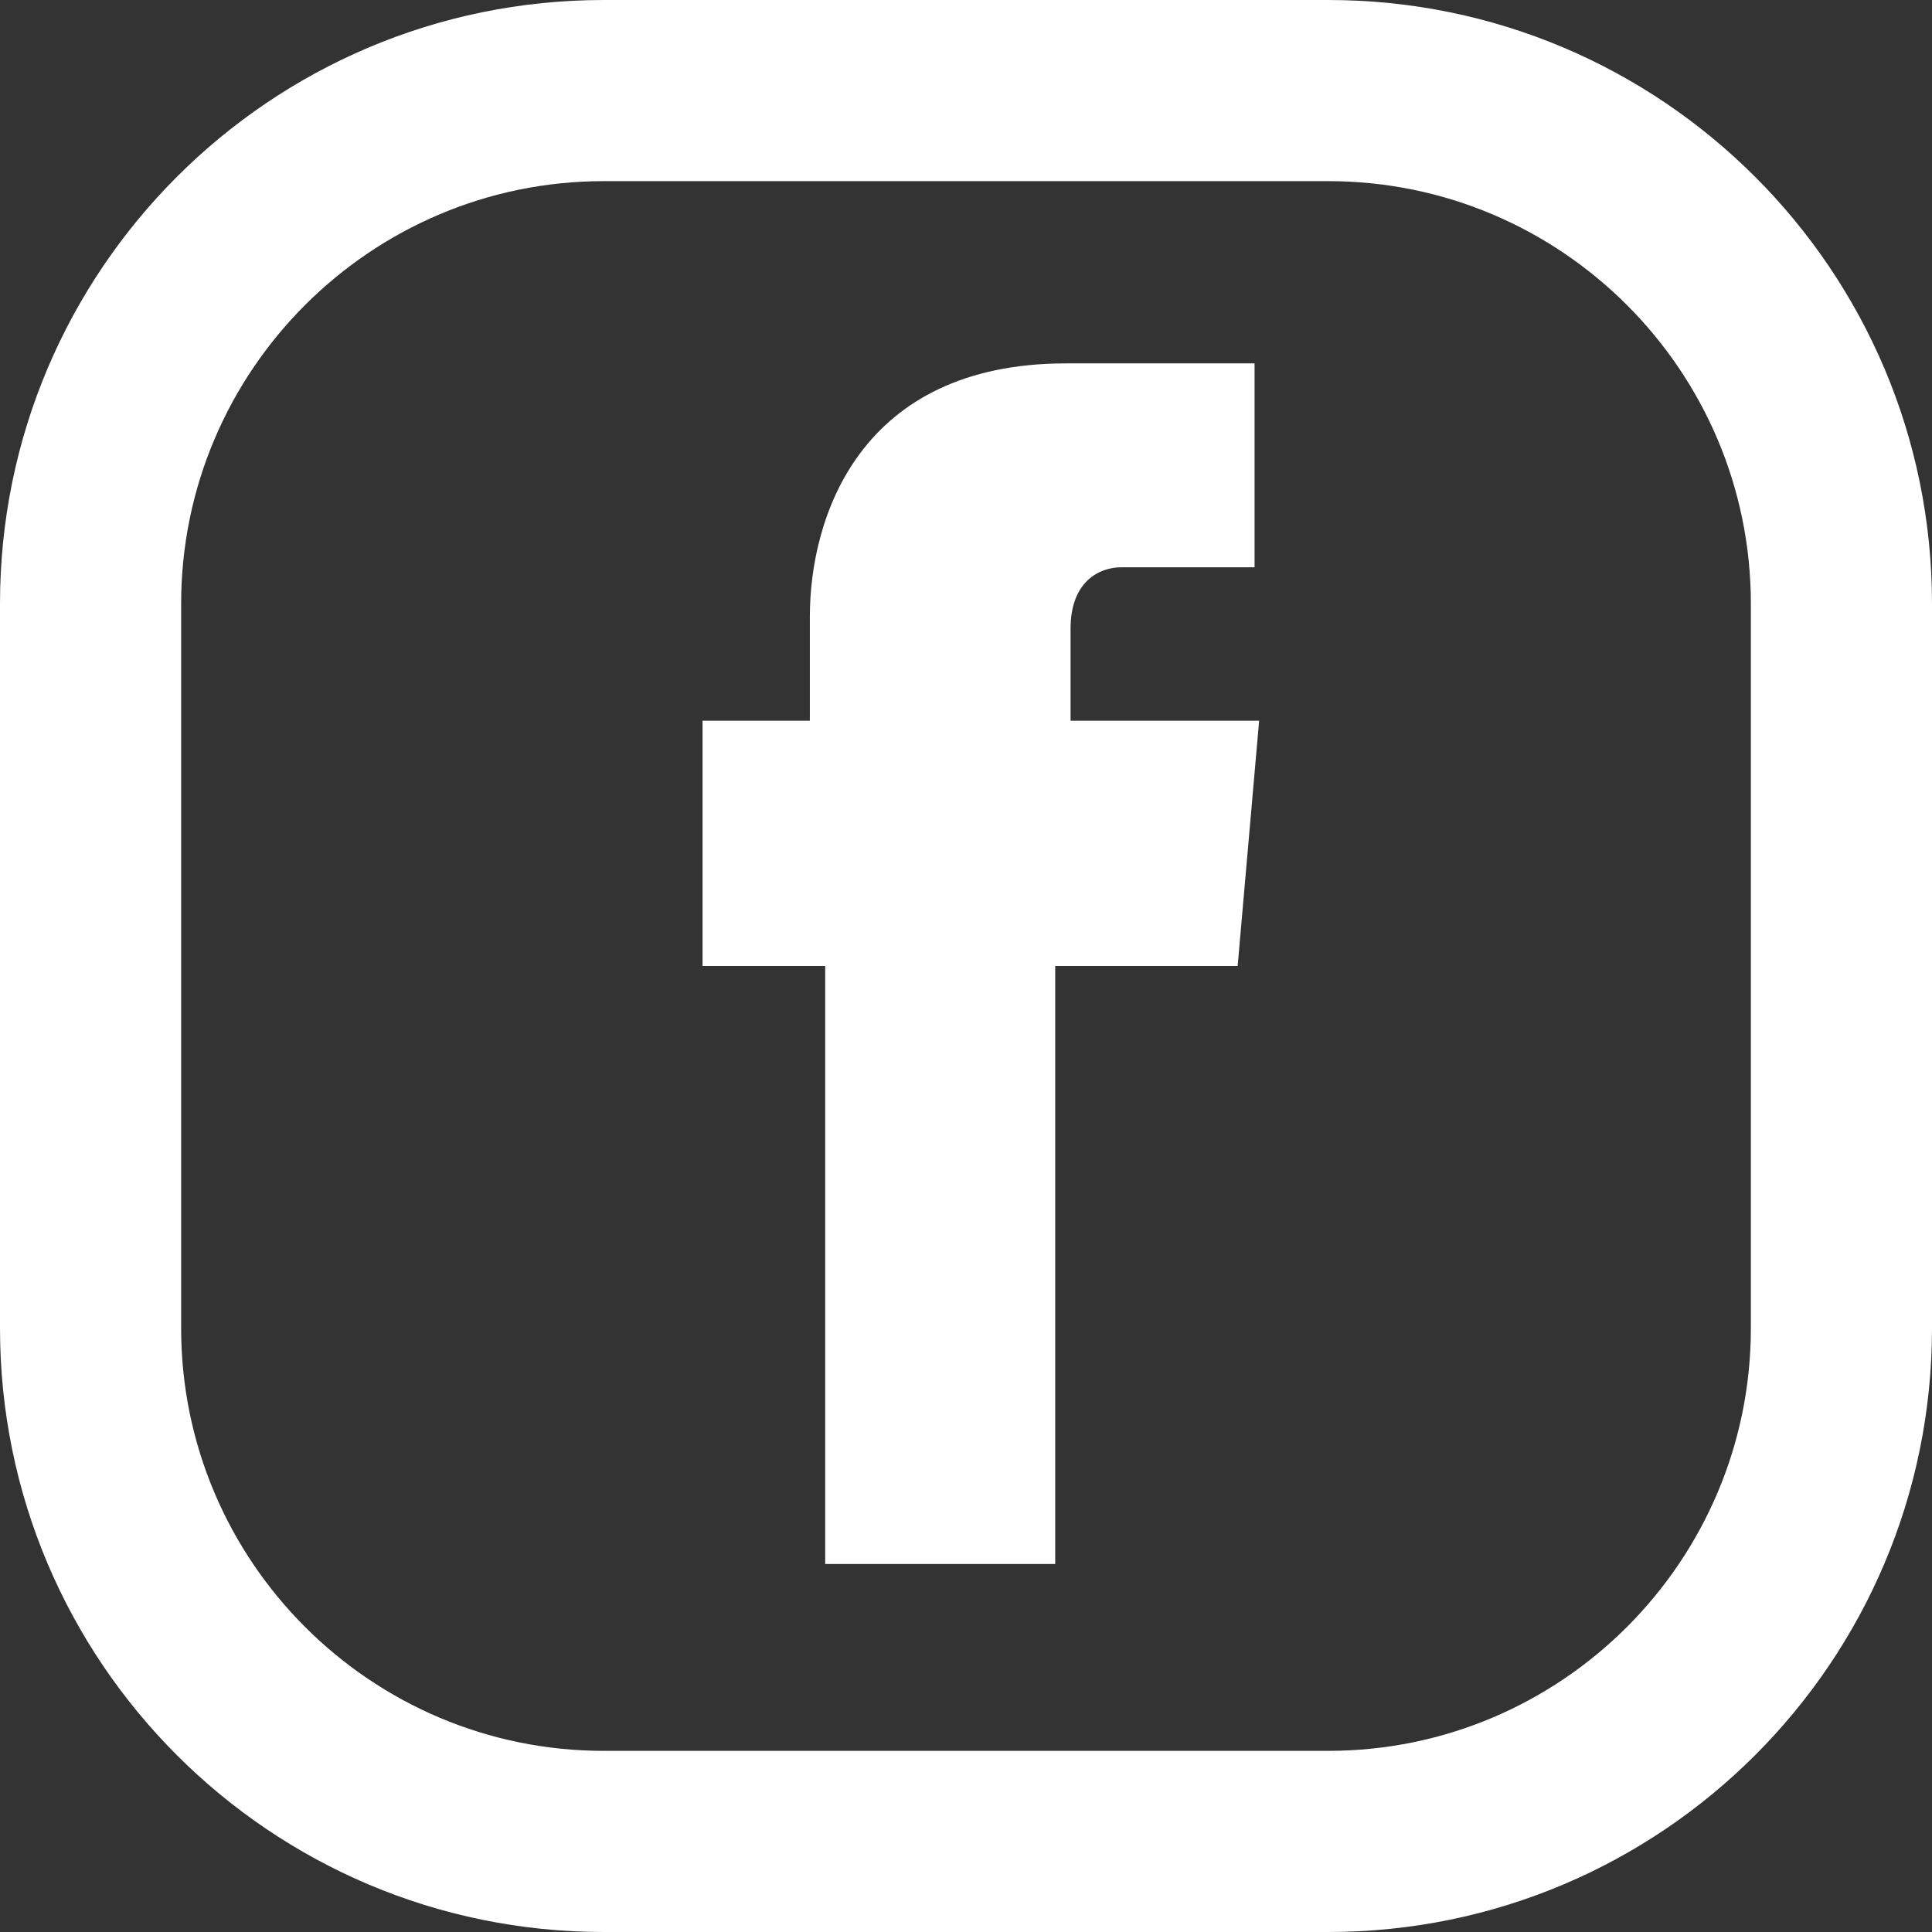
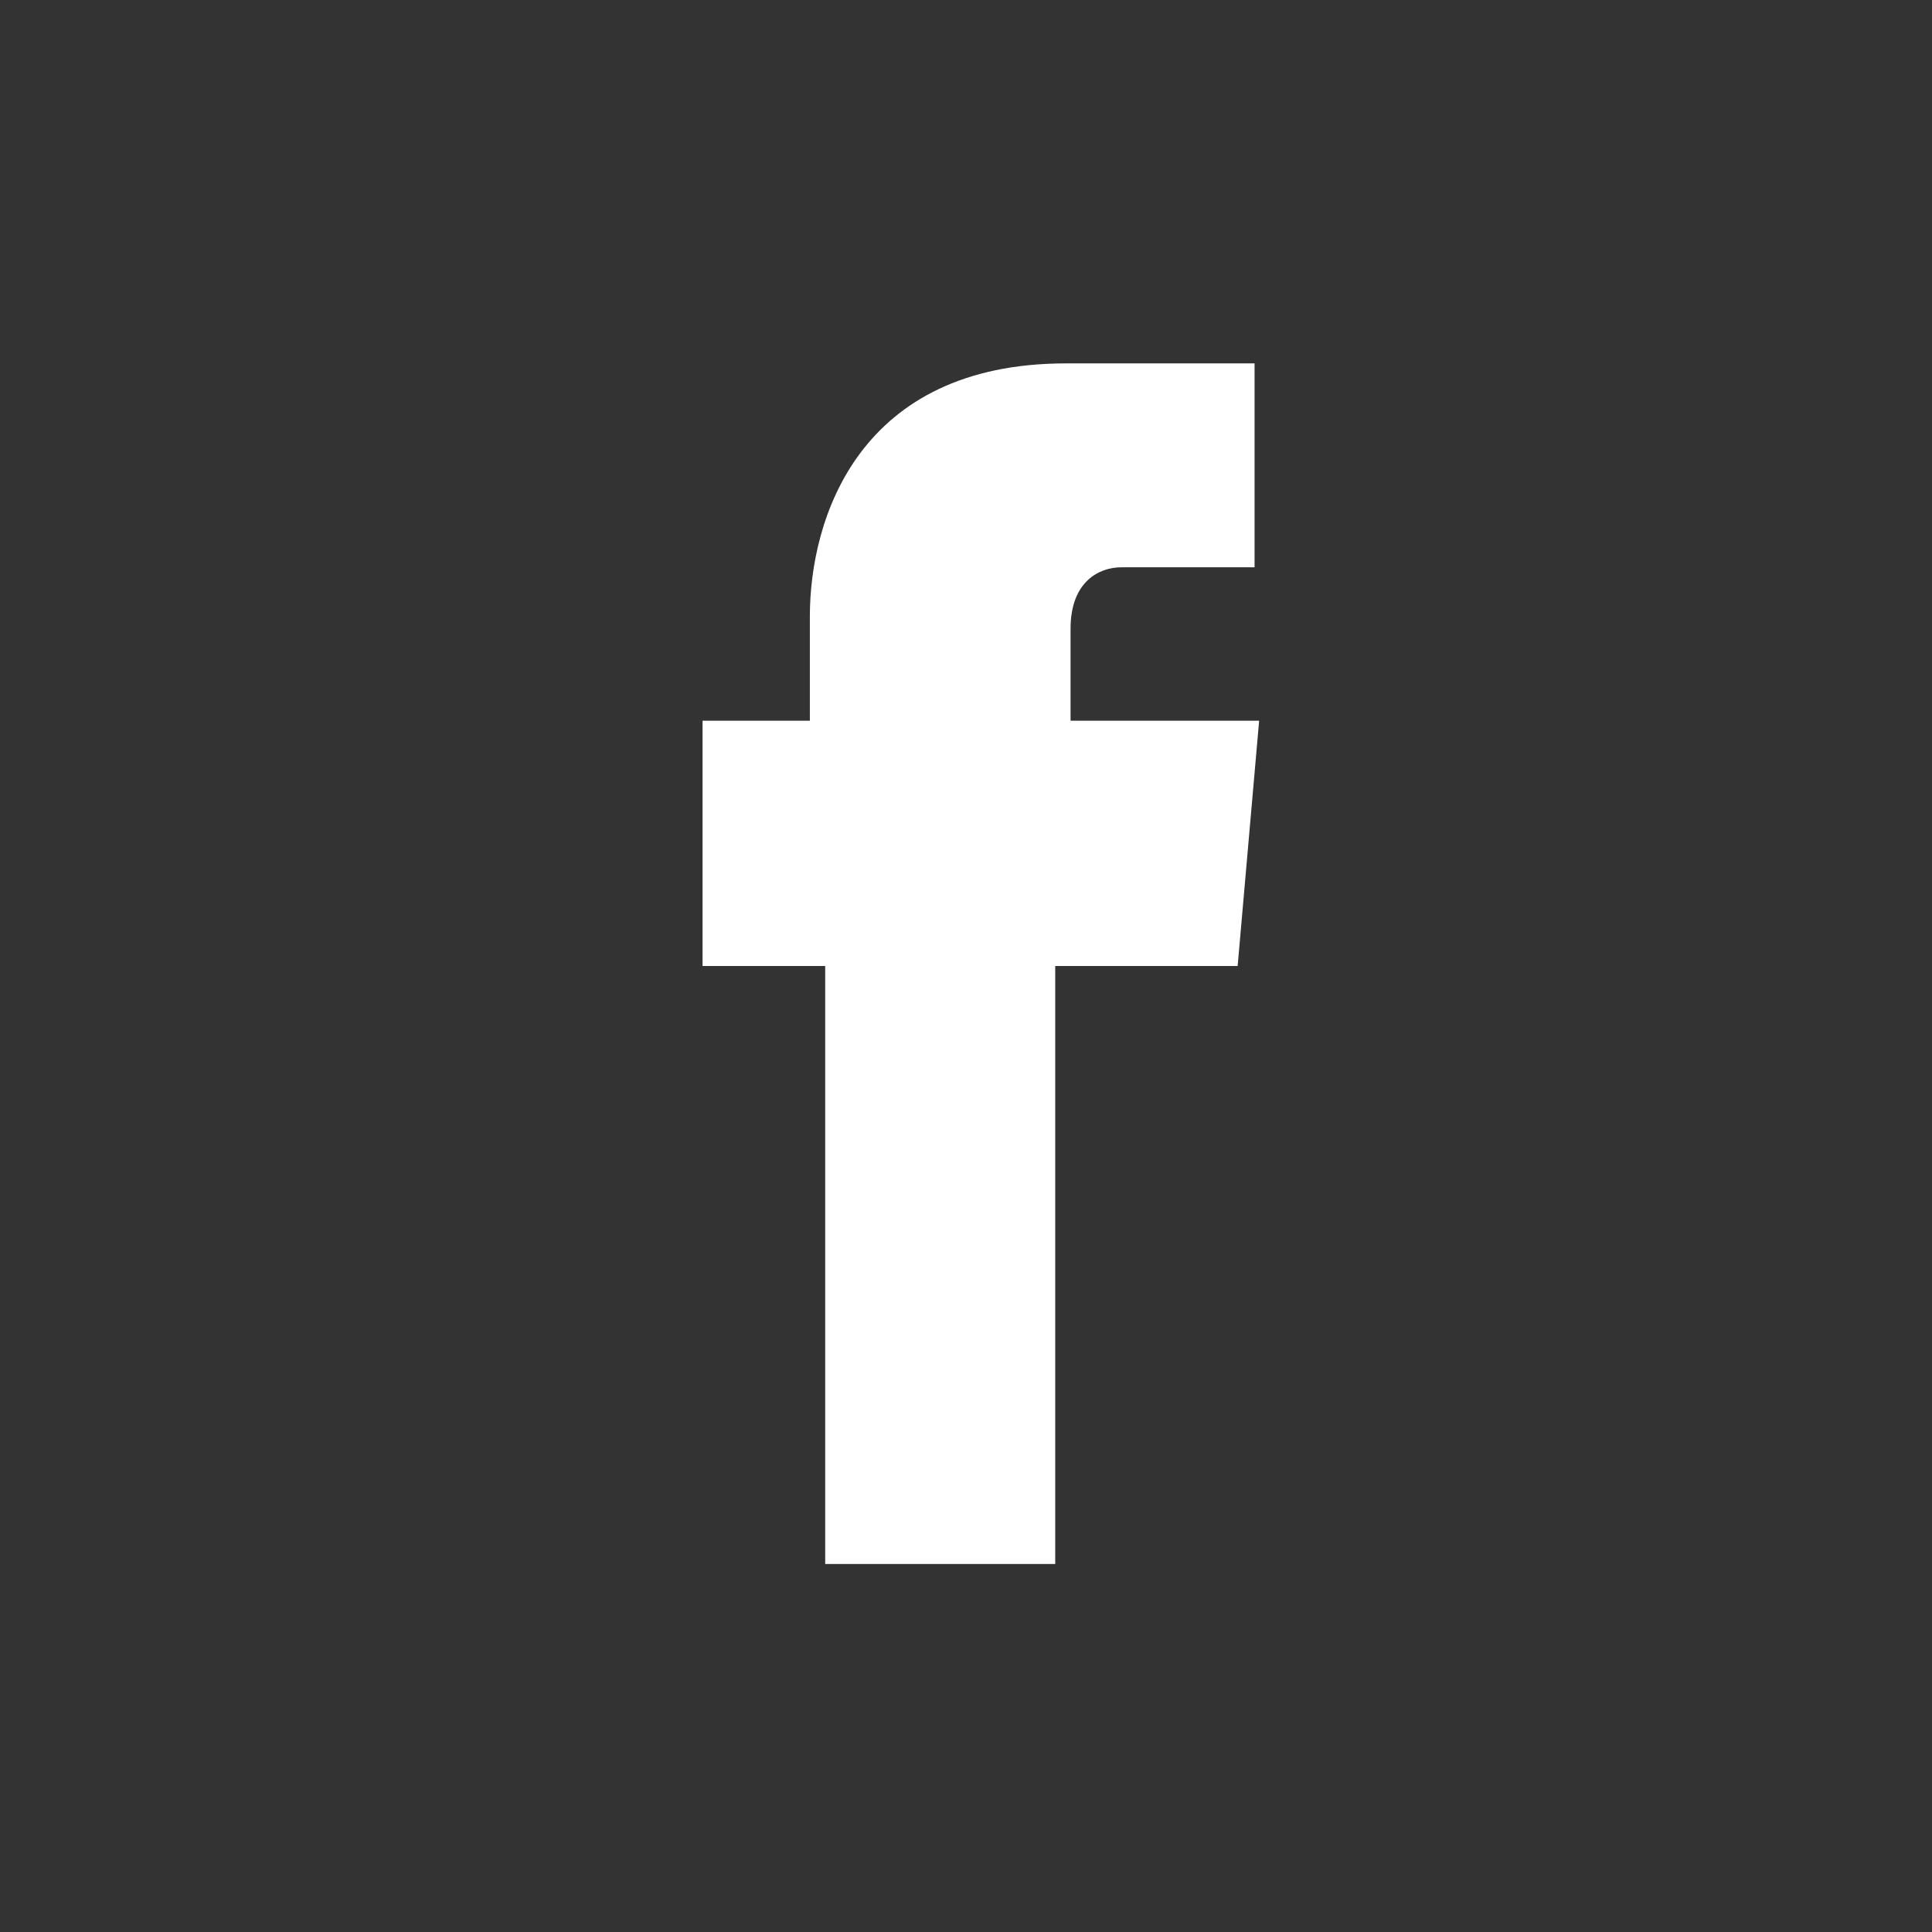
<svg xmlns="http://www.w3.org/2000/svg" width="33px" height="33px" viewBox="0 0 33 33" version="1.1">
  <rect x="0" y="0" width="33" height="33" fill="#333333" stroke="none" />
  <title>733614</title>
  <g id="Symbols" stroke="none" stroke-width="1" fill="none" fill-rule="evenodd">
    <g id="Footer-Desk-1914" transform="translate(-1443, -100)" fill="#FFFFFF" fill-rule="nonzero">
      <g id="Group-13-Copy" transform="translate(1443, 100)">
        <g id="733614">
-           <path d="M22.688,0 L10.312,0 C4.618,0 0,4.618 0,10.312 L0,22.688 C0,28.382 4.618,33 10.312,33 L22.688,33 C28.382,33 33,28.382 33,22.688 L33,10.312 C33,4.618 28.382,0 22.688,0 Z M29.906,22.688 C29.906,26.668 26.668,29.906 22.688,29.906 L10.312,29.906 C6.332,29.906 3.094,26.668 3.094,22.688 L3.094,10.312 C3.094,6.332 6.332,3.094 10.312,3.094 L22.688,3.094 C26.668,3.094 29.906,6.332 29.906,10.312 L29.906,22.688 Z" id="Shape" />
          <path d="M21.14,16.5 L18.024,16.5 L18.024,26.714 L14.095,26.714 L14.095,16.5 L12,16.5 L12,12.31 L13.833,12.31 L13.833,10.529 C13.833,8.852 14.671,6.207 18.207,6.207 L21.429,6.207 L21.429,9.69 L19.15,9.69 C18.783,9.69 18.286,9.926 18.286,10.738 L18.286,12.31 L21.507,12.31 L21.14,16.5 Z" id="Shape" />
        </g>
      </g>
    </g>
  </g>
</svg>